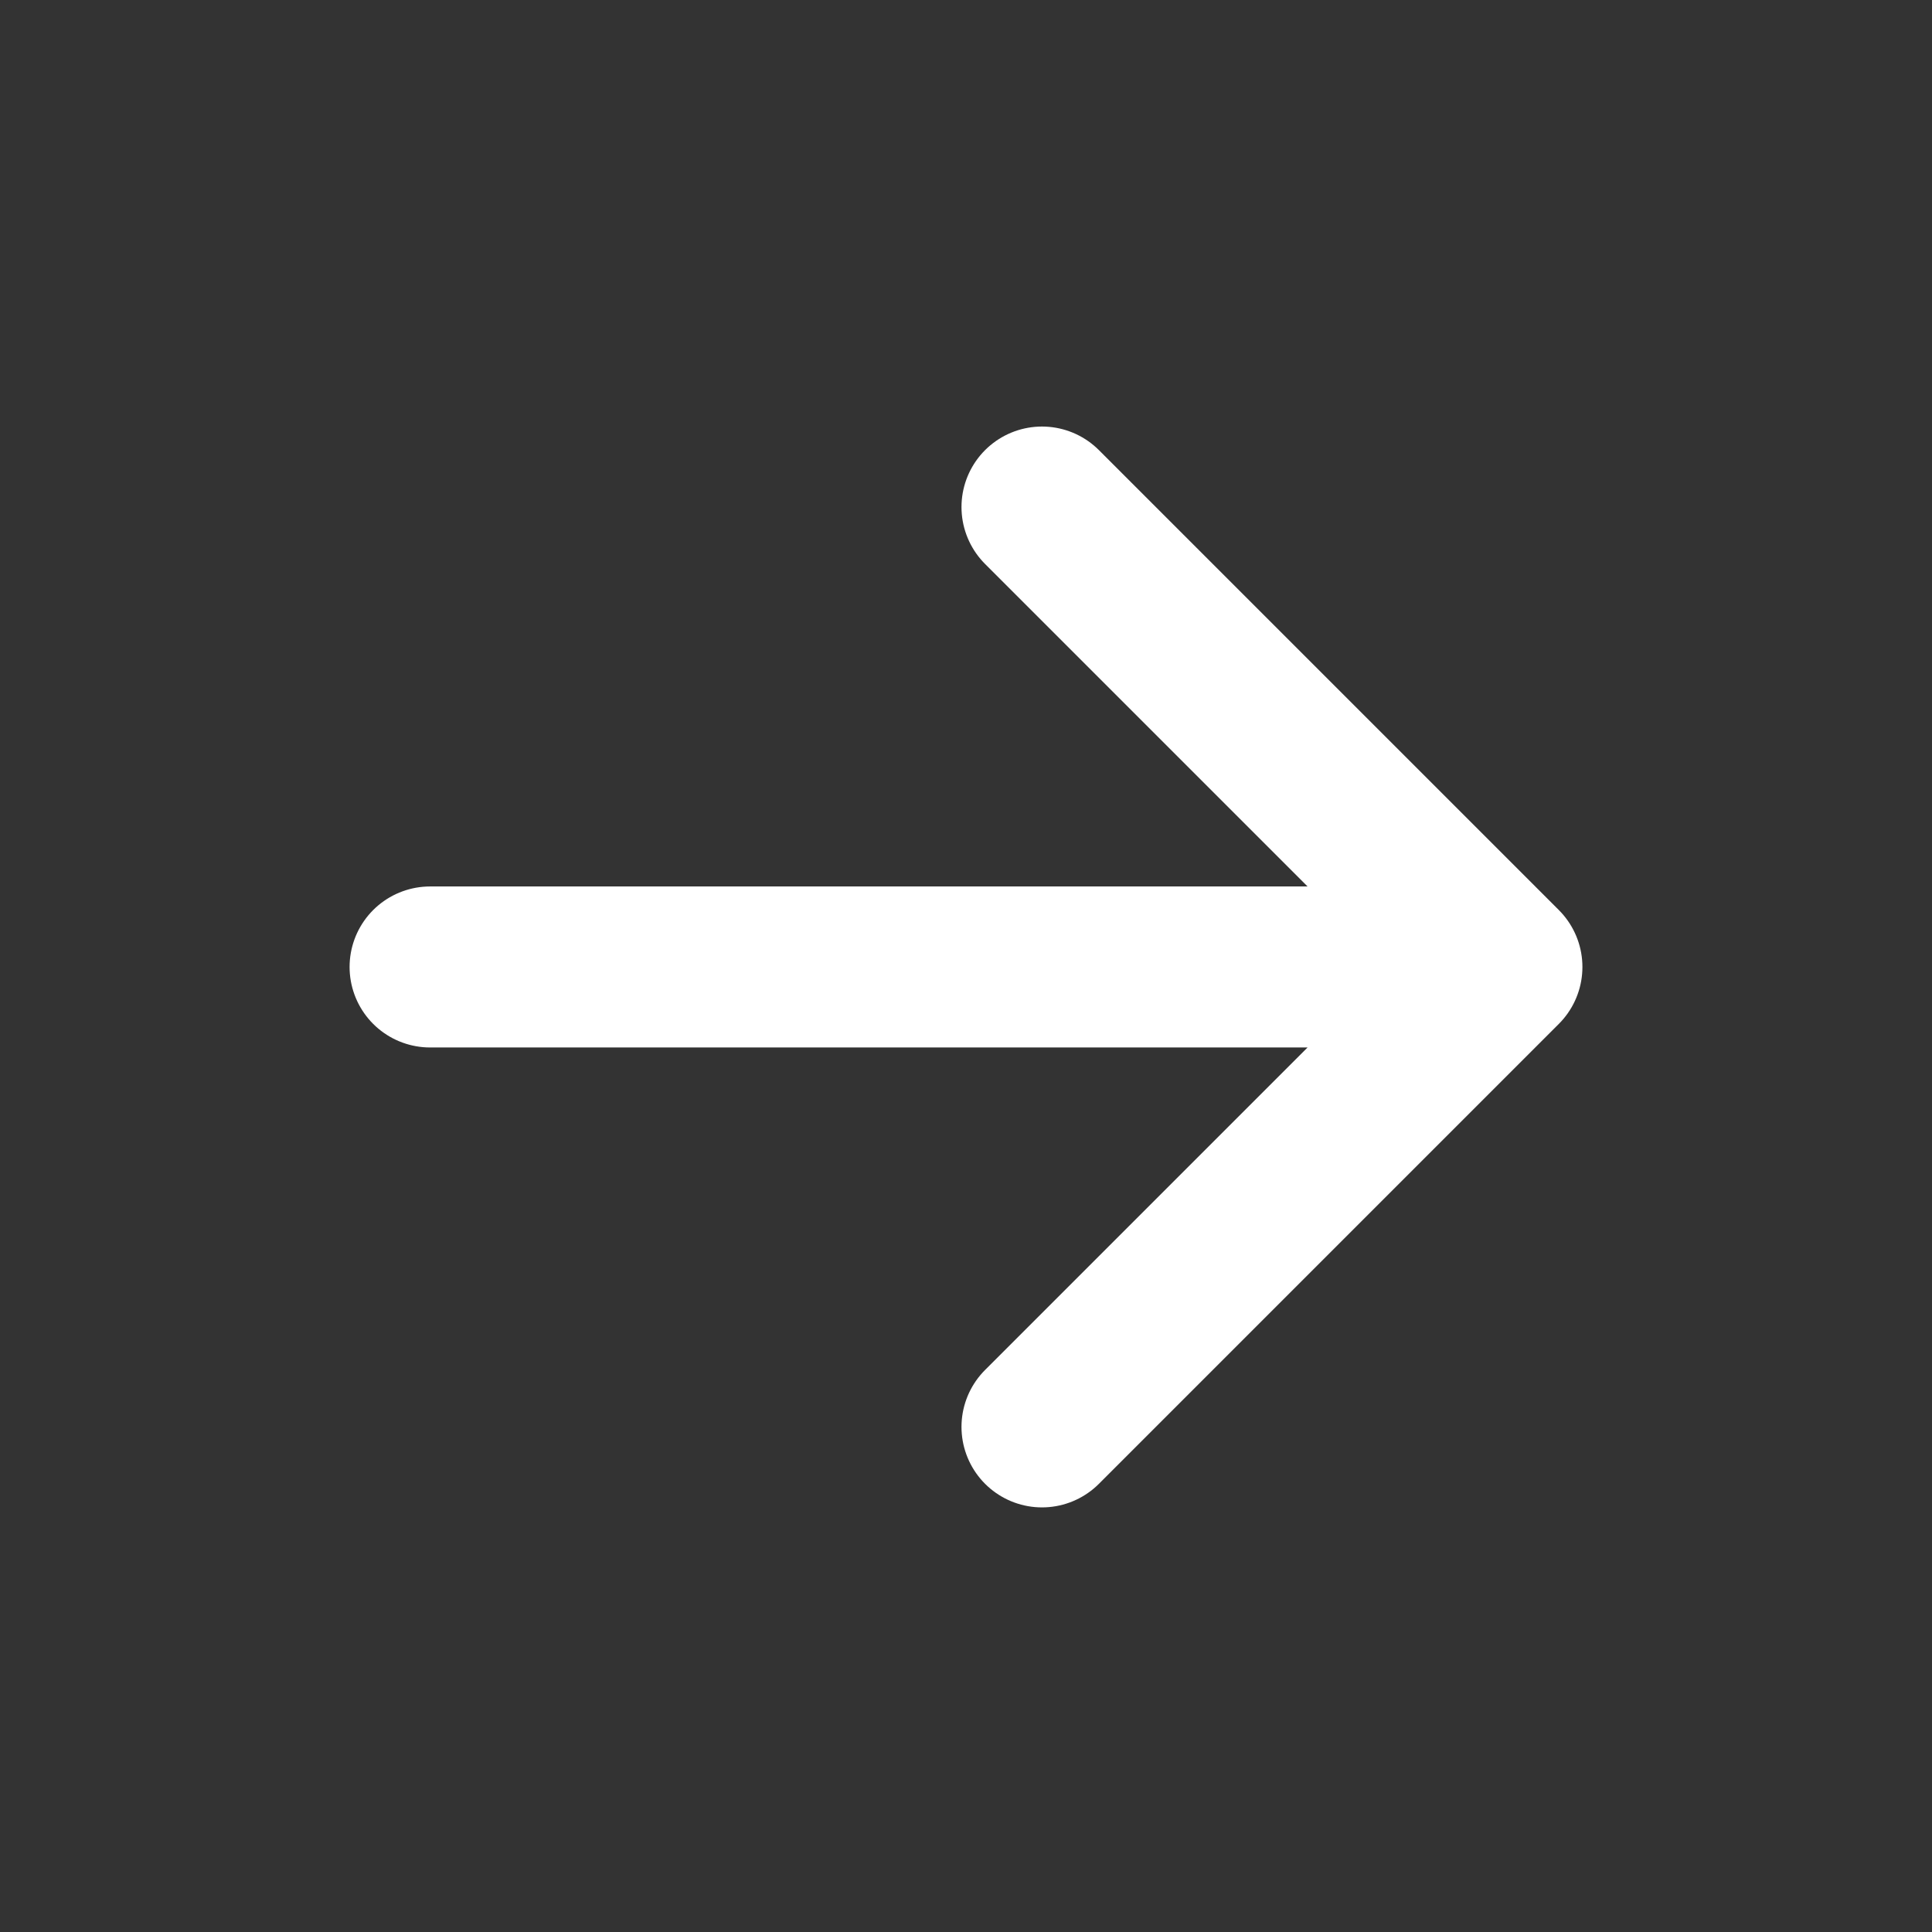
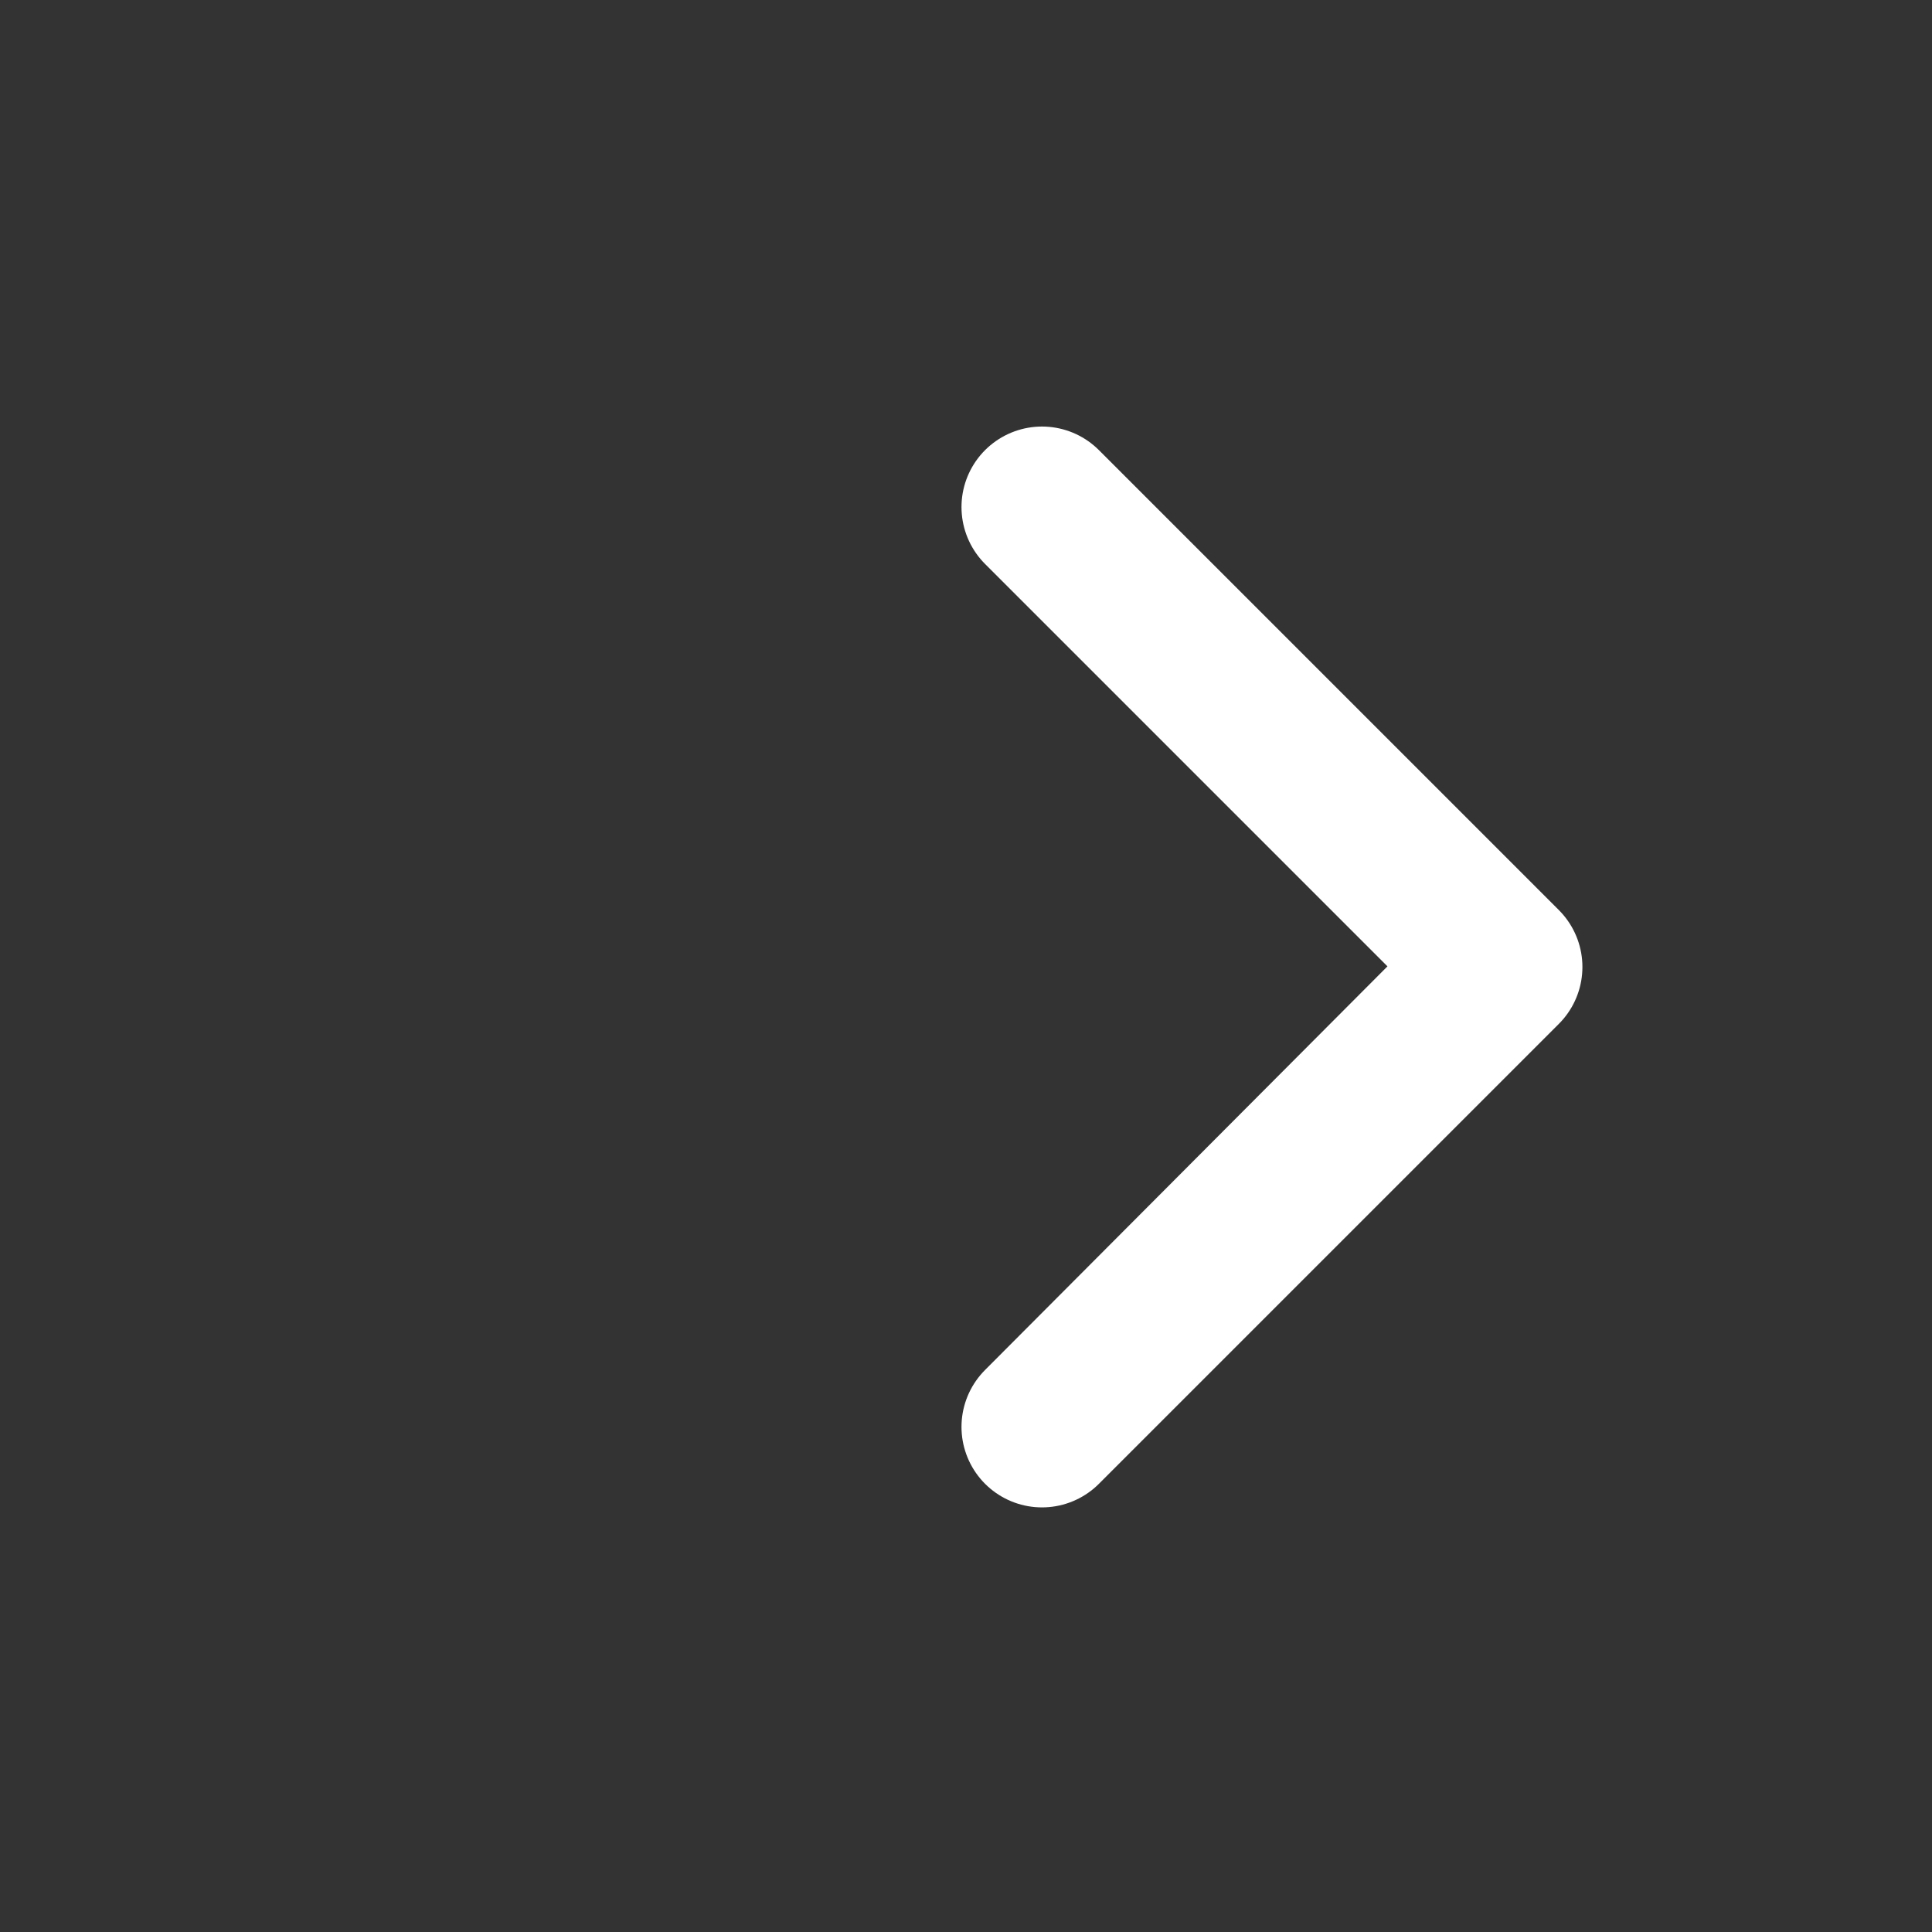
<svg xmlns="http://www.w3.org/2000/svg" width="18" height="18" viewBox="0 0 18 18" fill="none">
  <rect x="0" y="0" width="18" height="18" fill="#333333" stroke="none" />
-   <path d="M9.708 4.724L13.993 9.009L9.708 13.294M4.007 9.009L13.98 9.009" stroke="white" stroke-width="1.5" stroke-miterlimit="10" stroke-linecap="round" stroke-linejoin="round" />
+   <path d="M9.708 4.724L13.993 9.009L9.708 13.294L13.98 9.009" stroke="white" stroke-width="1.5" stroke-miterlimit="10" stroke-linecap="round" stroke-linejoin="round" />
</svg>